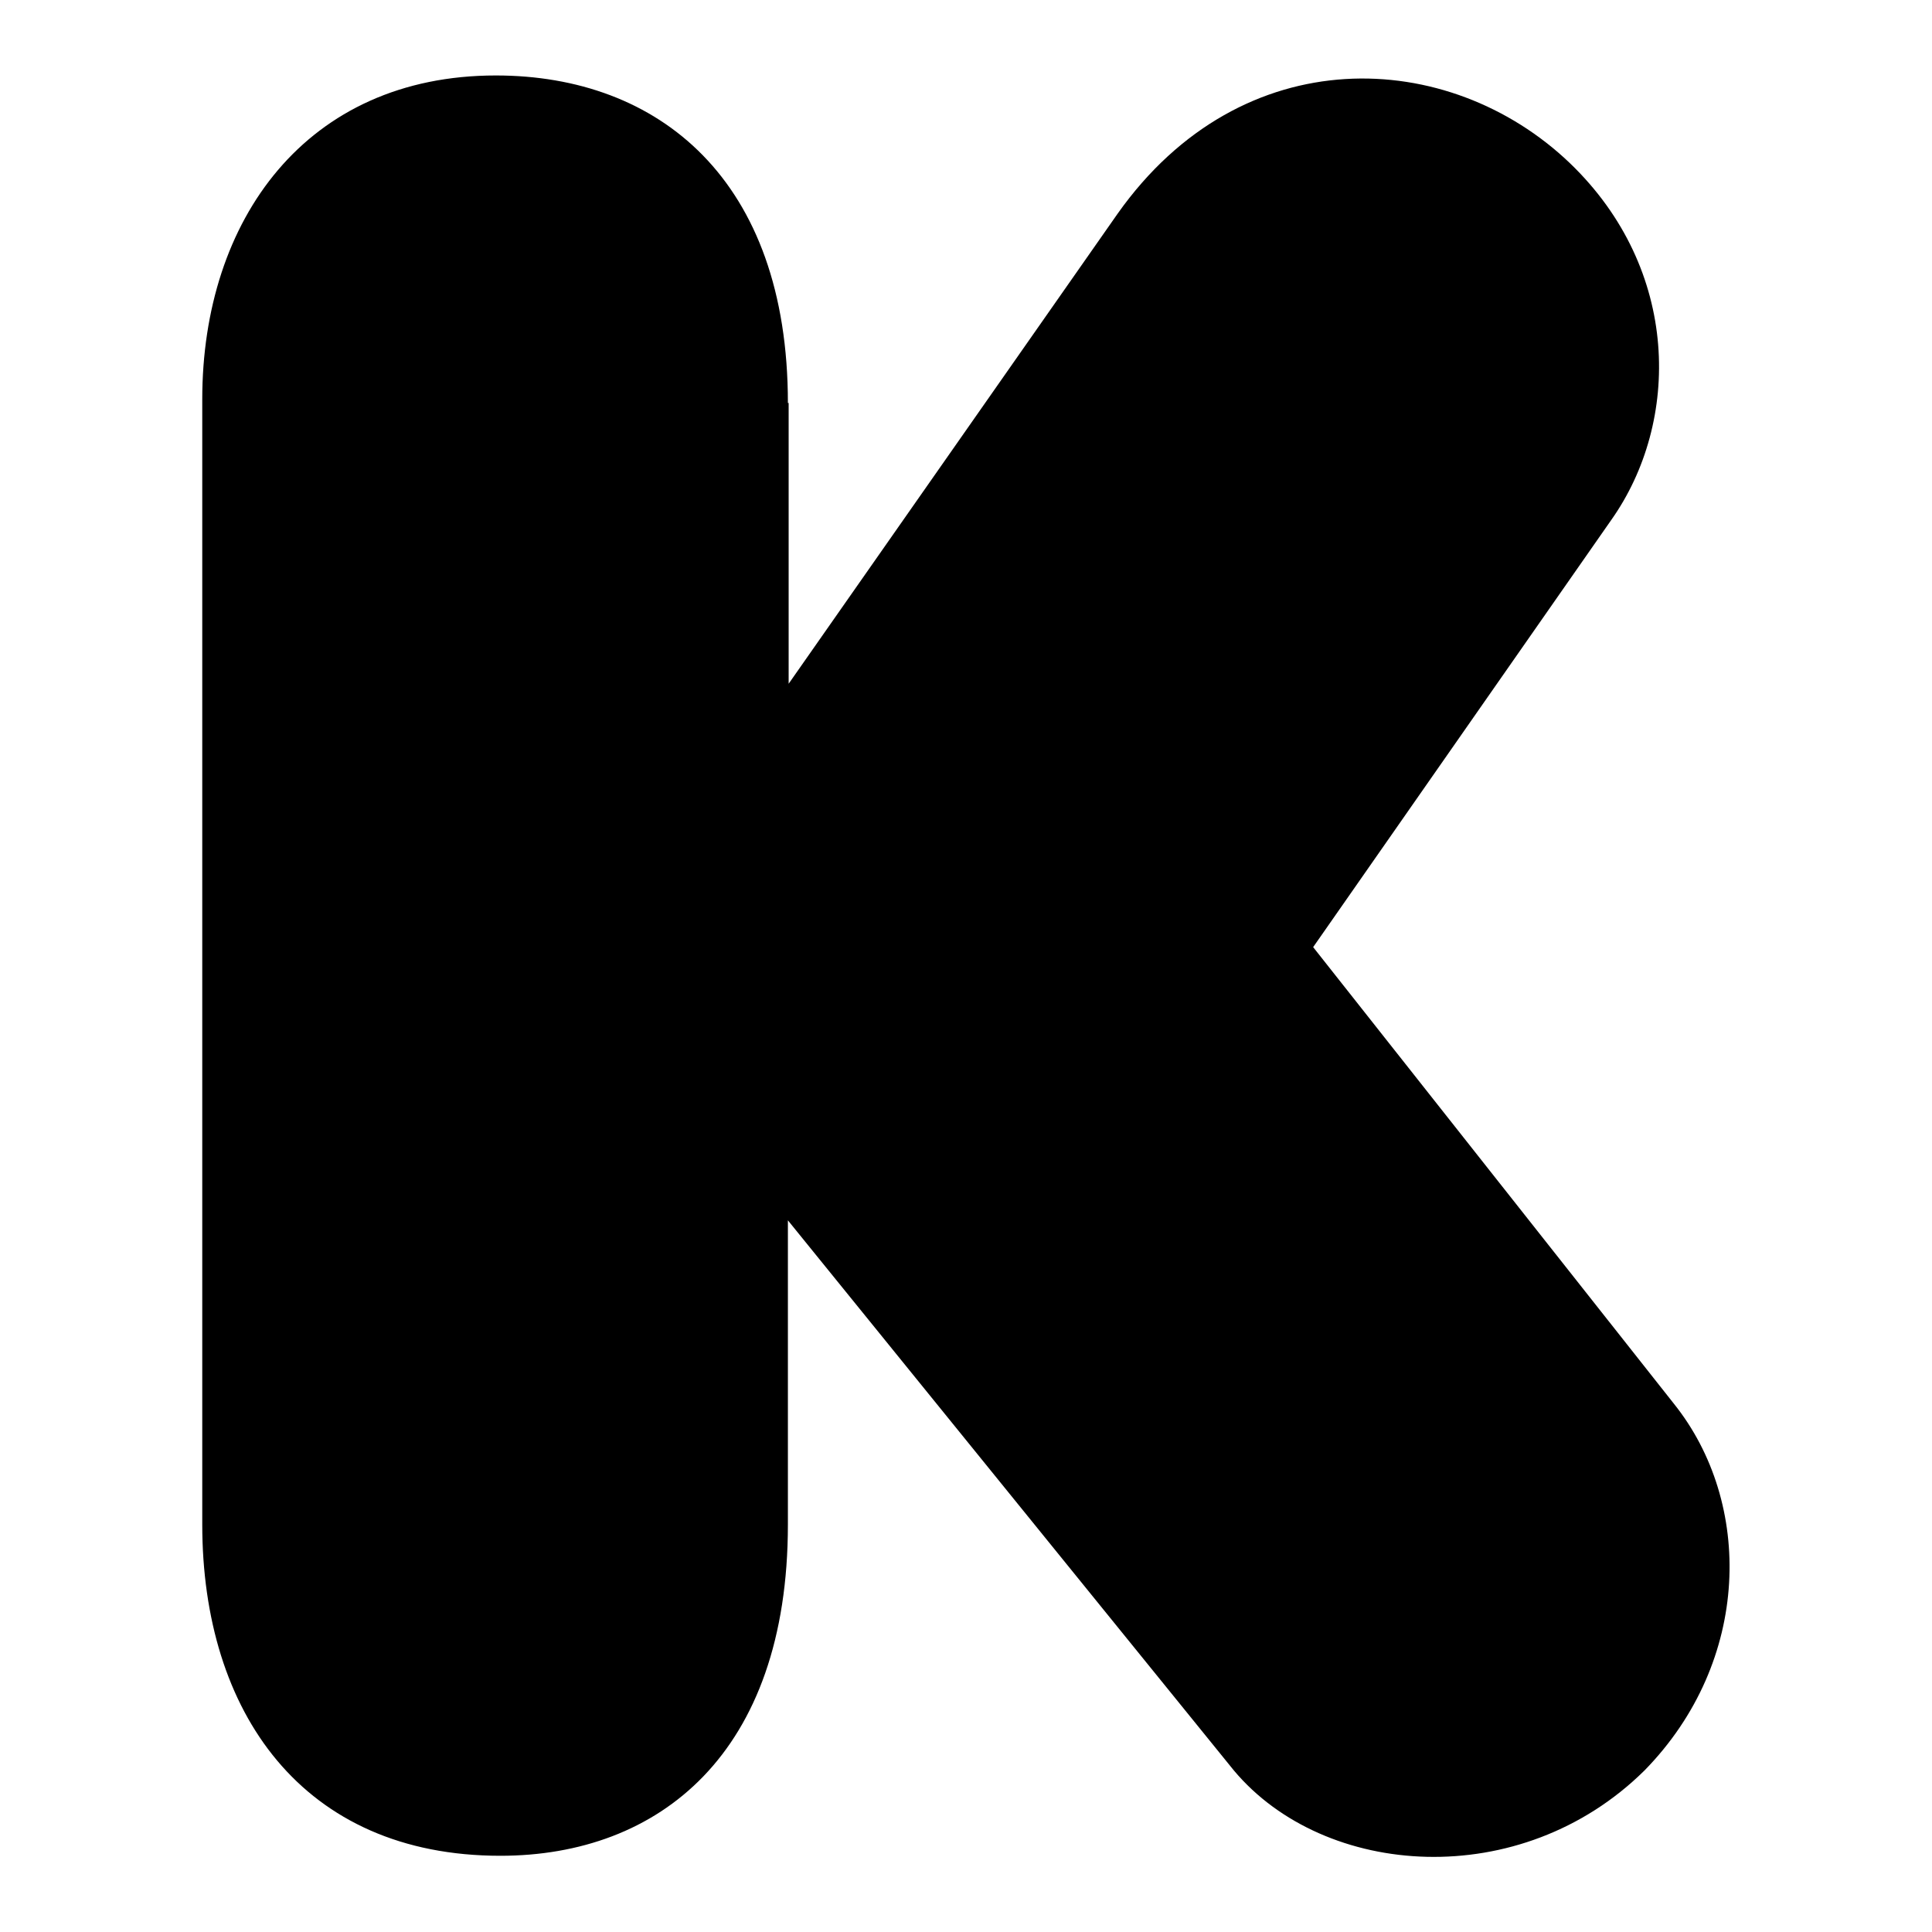
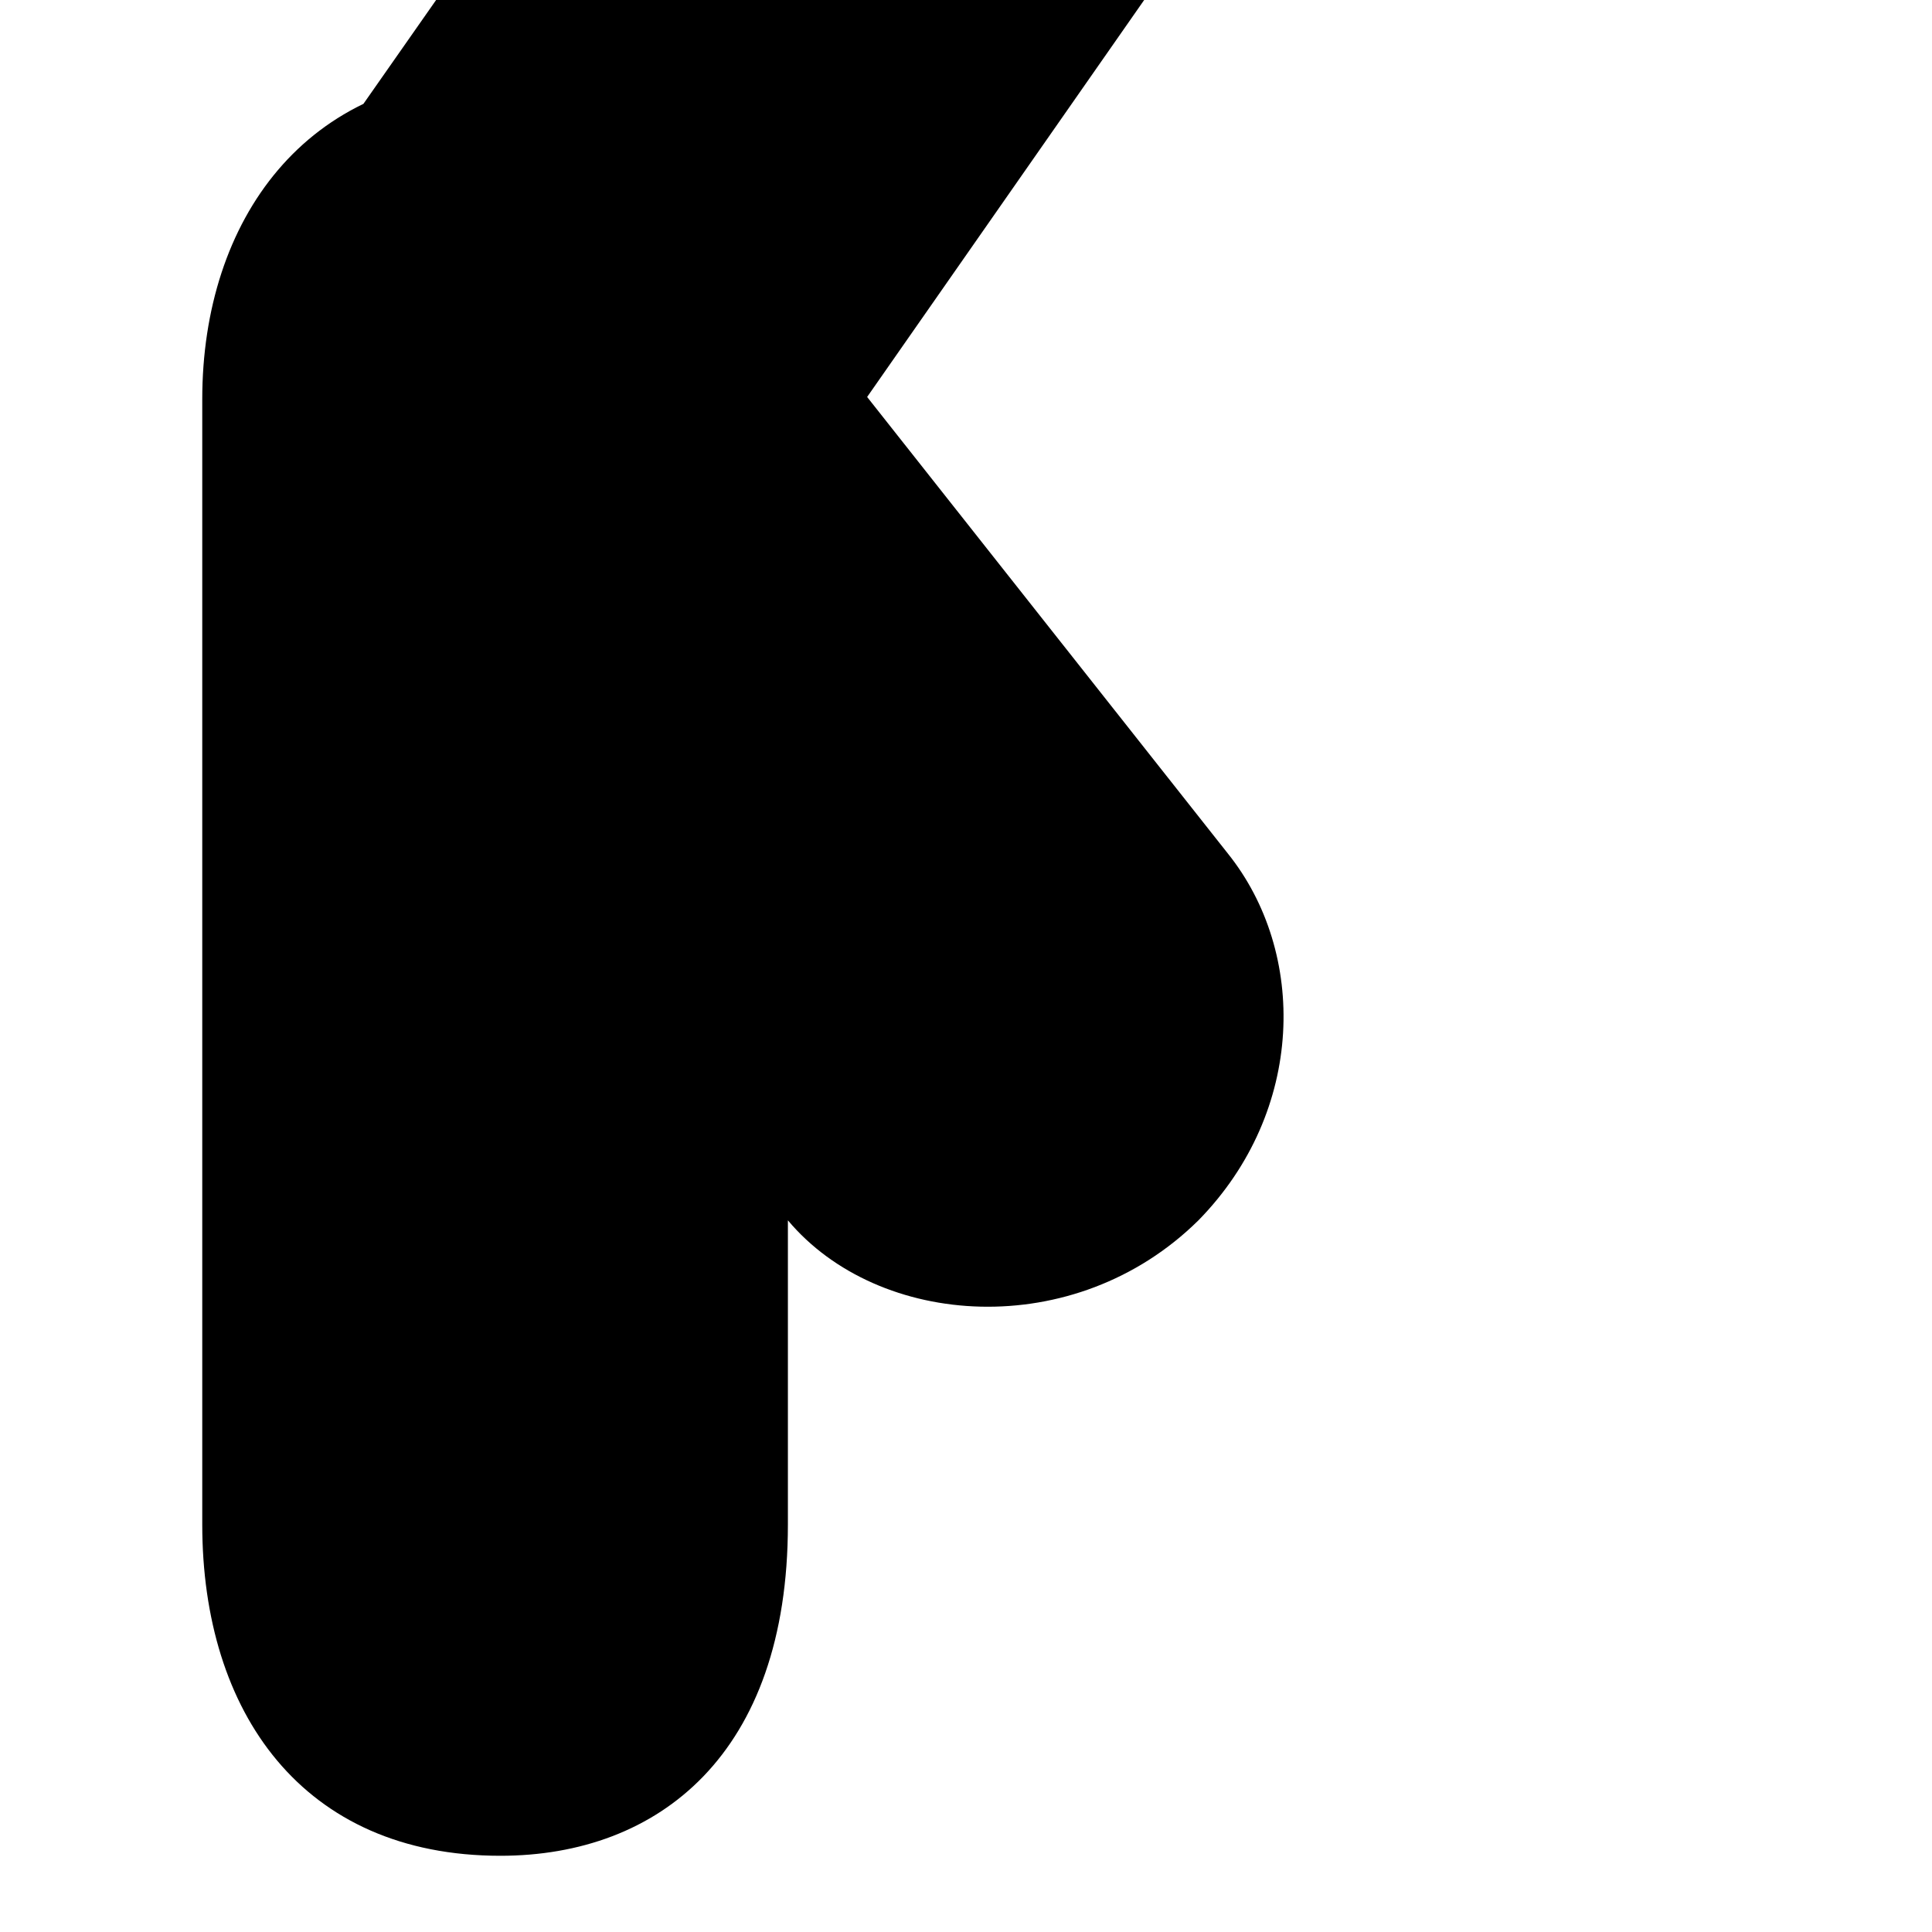
<svg xmlns="http://www.w3.org/2000/svg" version="1.1" x="0px" y="0px" viewBox="0 0 256 256" enable-background="new 0 0 256 256" xml:space="preserve">
  <g>
-     <path fill="#000000" d="M104.4,53.4c0-29.6-17.1-43.4-38.7-43.4c-25.1,0-38.9,19.1-38.9,42.9V202c0,24.9,13.3,43.9,39.5,43.9 c21,0,38.1-13.5,38.1-43.9v-40.3l59.1,72.9c12,14.3,38,16.2,54.4,0c14.2-14.5,14.4-35.5,3.9-48.6l-47.8-60.5l39.5-56.6 c9.2-13,9.2-33.2-5.5-47.3c-16-15.3-43.4-16.6-59.9,6.7l-43.6,62.3V53.4z" />
+     <path fill="#000000" d="M104.4,53.4c0-29.6-17.1-43.4-38.7-43.4c-25.1,0-38.9,19.1-38.9,42.9V202c0,24.9,13.3,43.9,39.5,43.9 c21,0,38.1-13.5,38.1-43.9v-40.3c12,14.3,38,16.2,54.4,0c14.2-14.5,14.4-35.5,3.9-48.6l-47.8-60.5l39.5-56.6 c9.2-13,9.2-33.2-5.5-47.3c-16-15.3-43.4-16.6-59.9,6.7l-43.6,62.3V53.4z" />
  </g>
</svg>